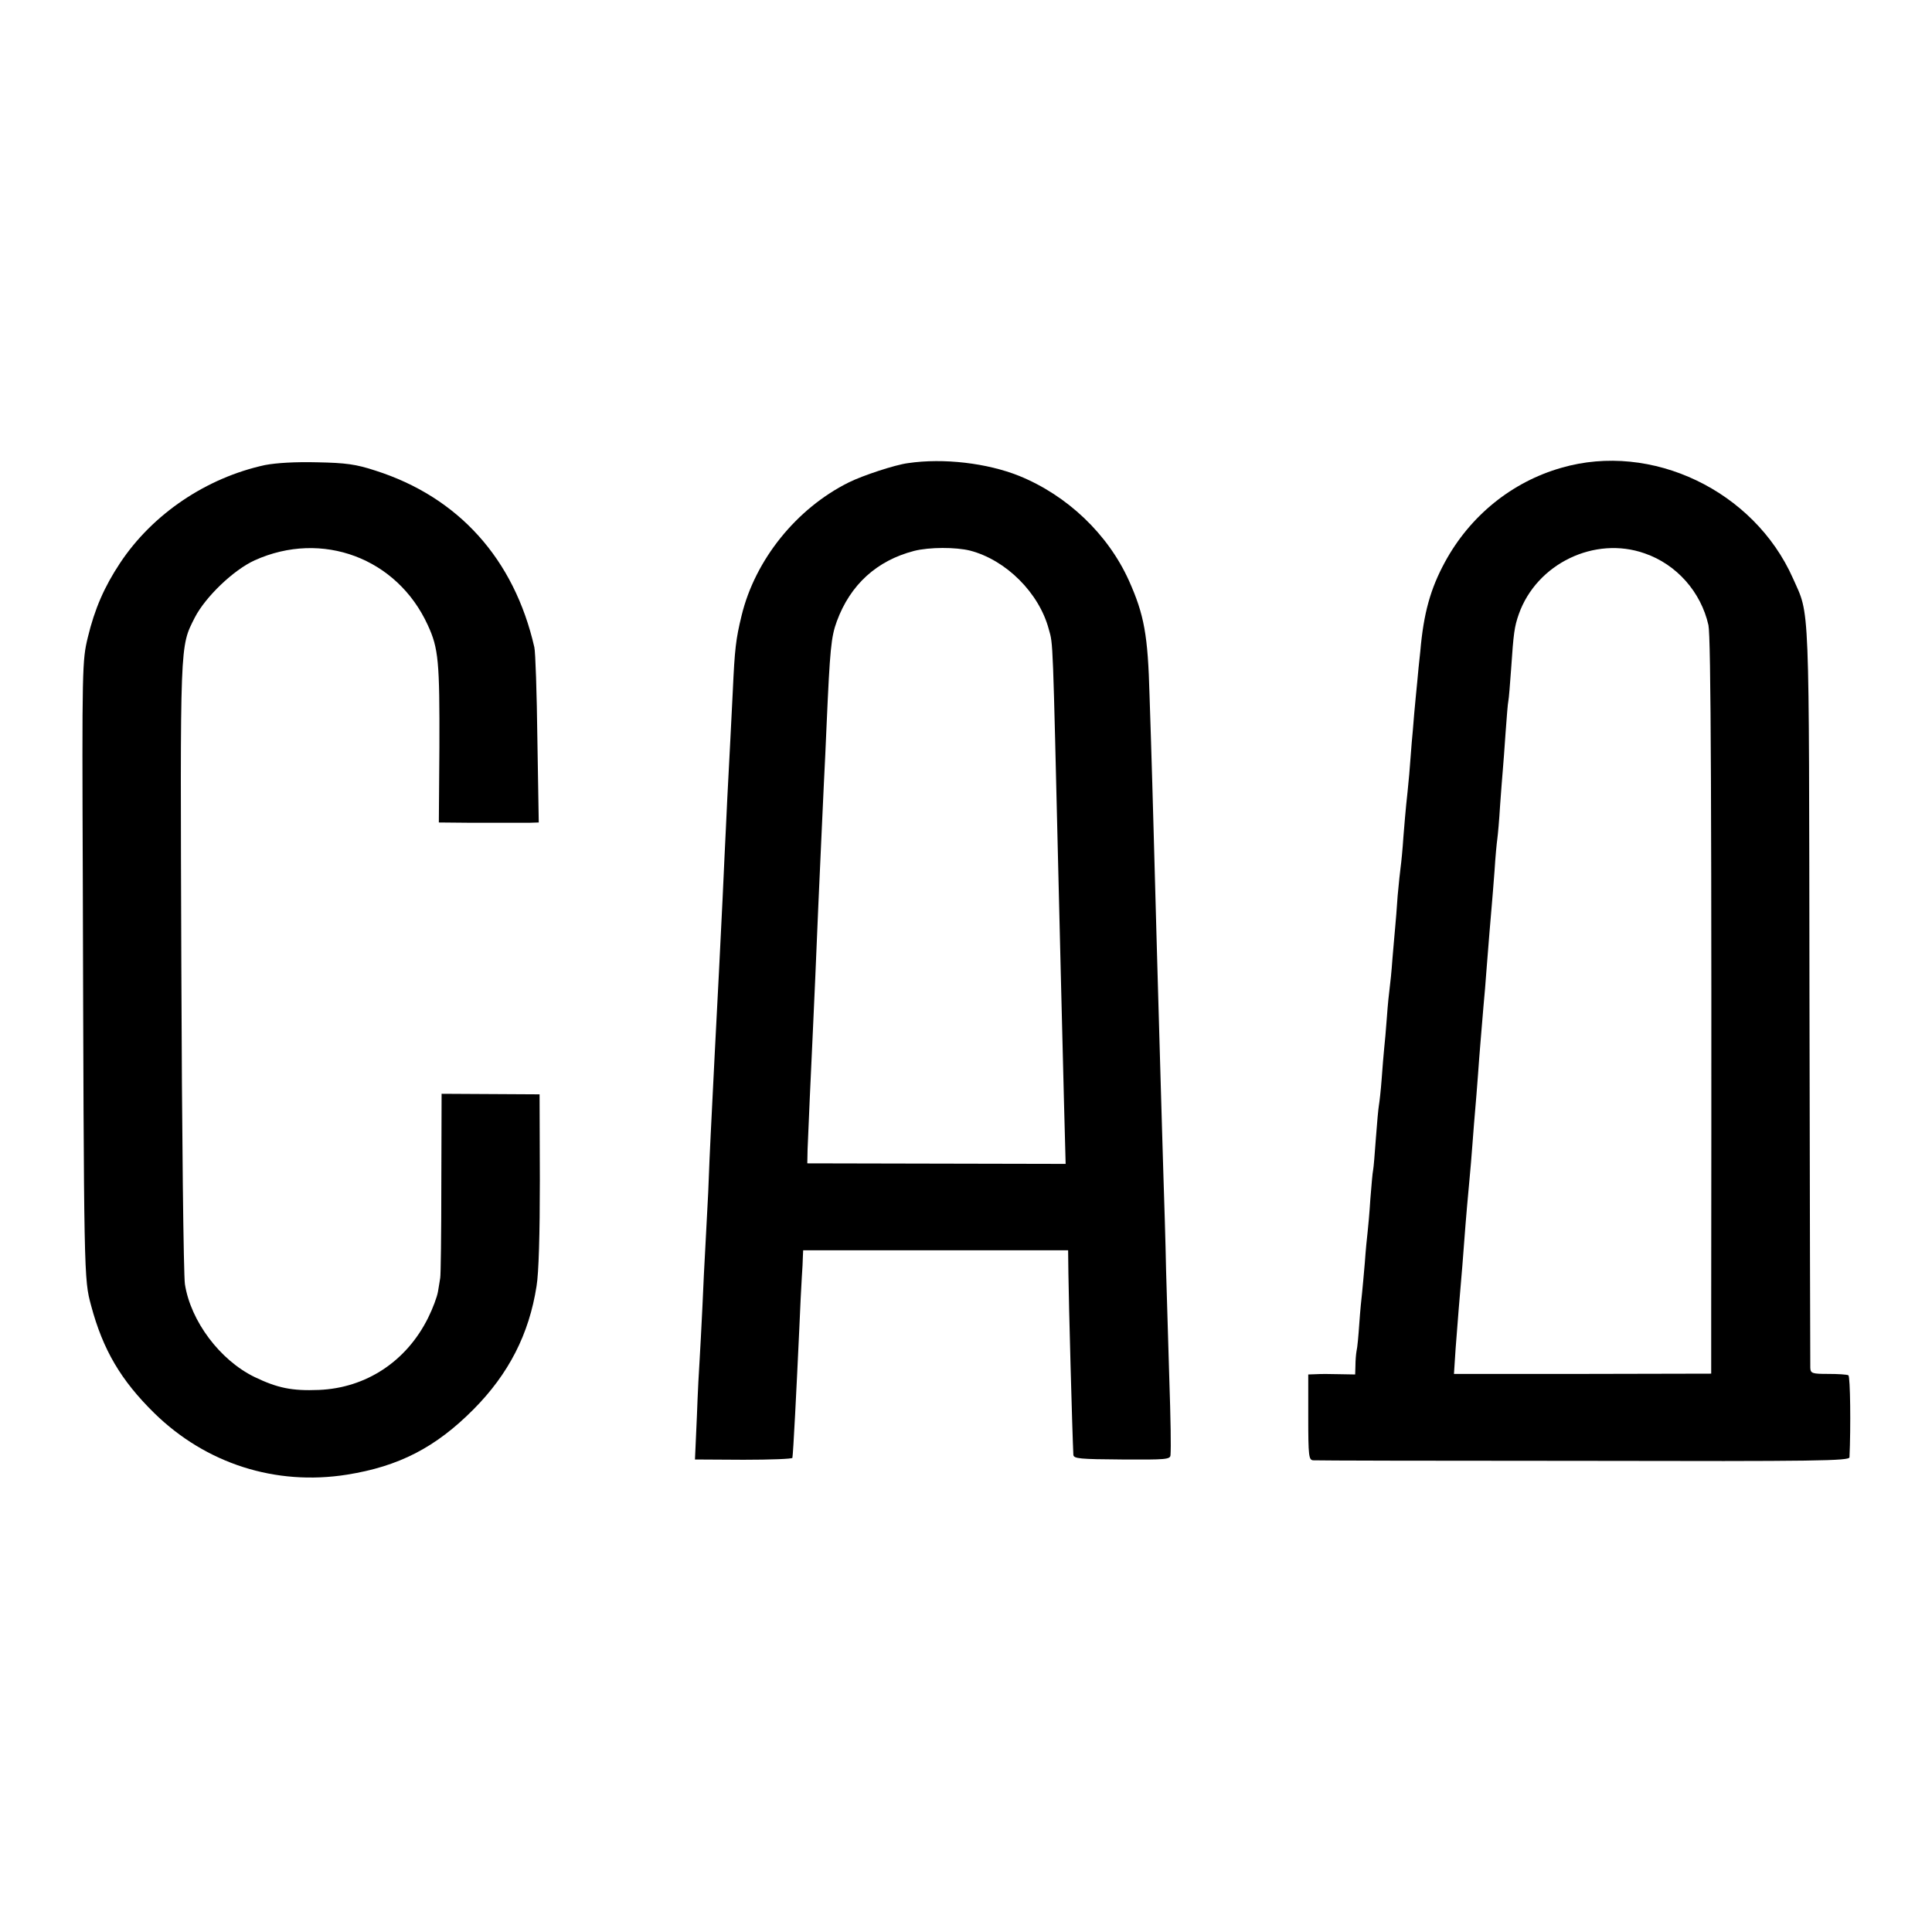
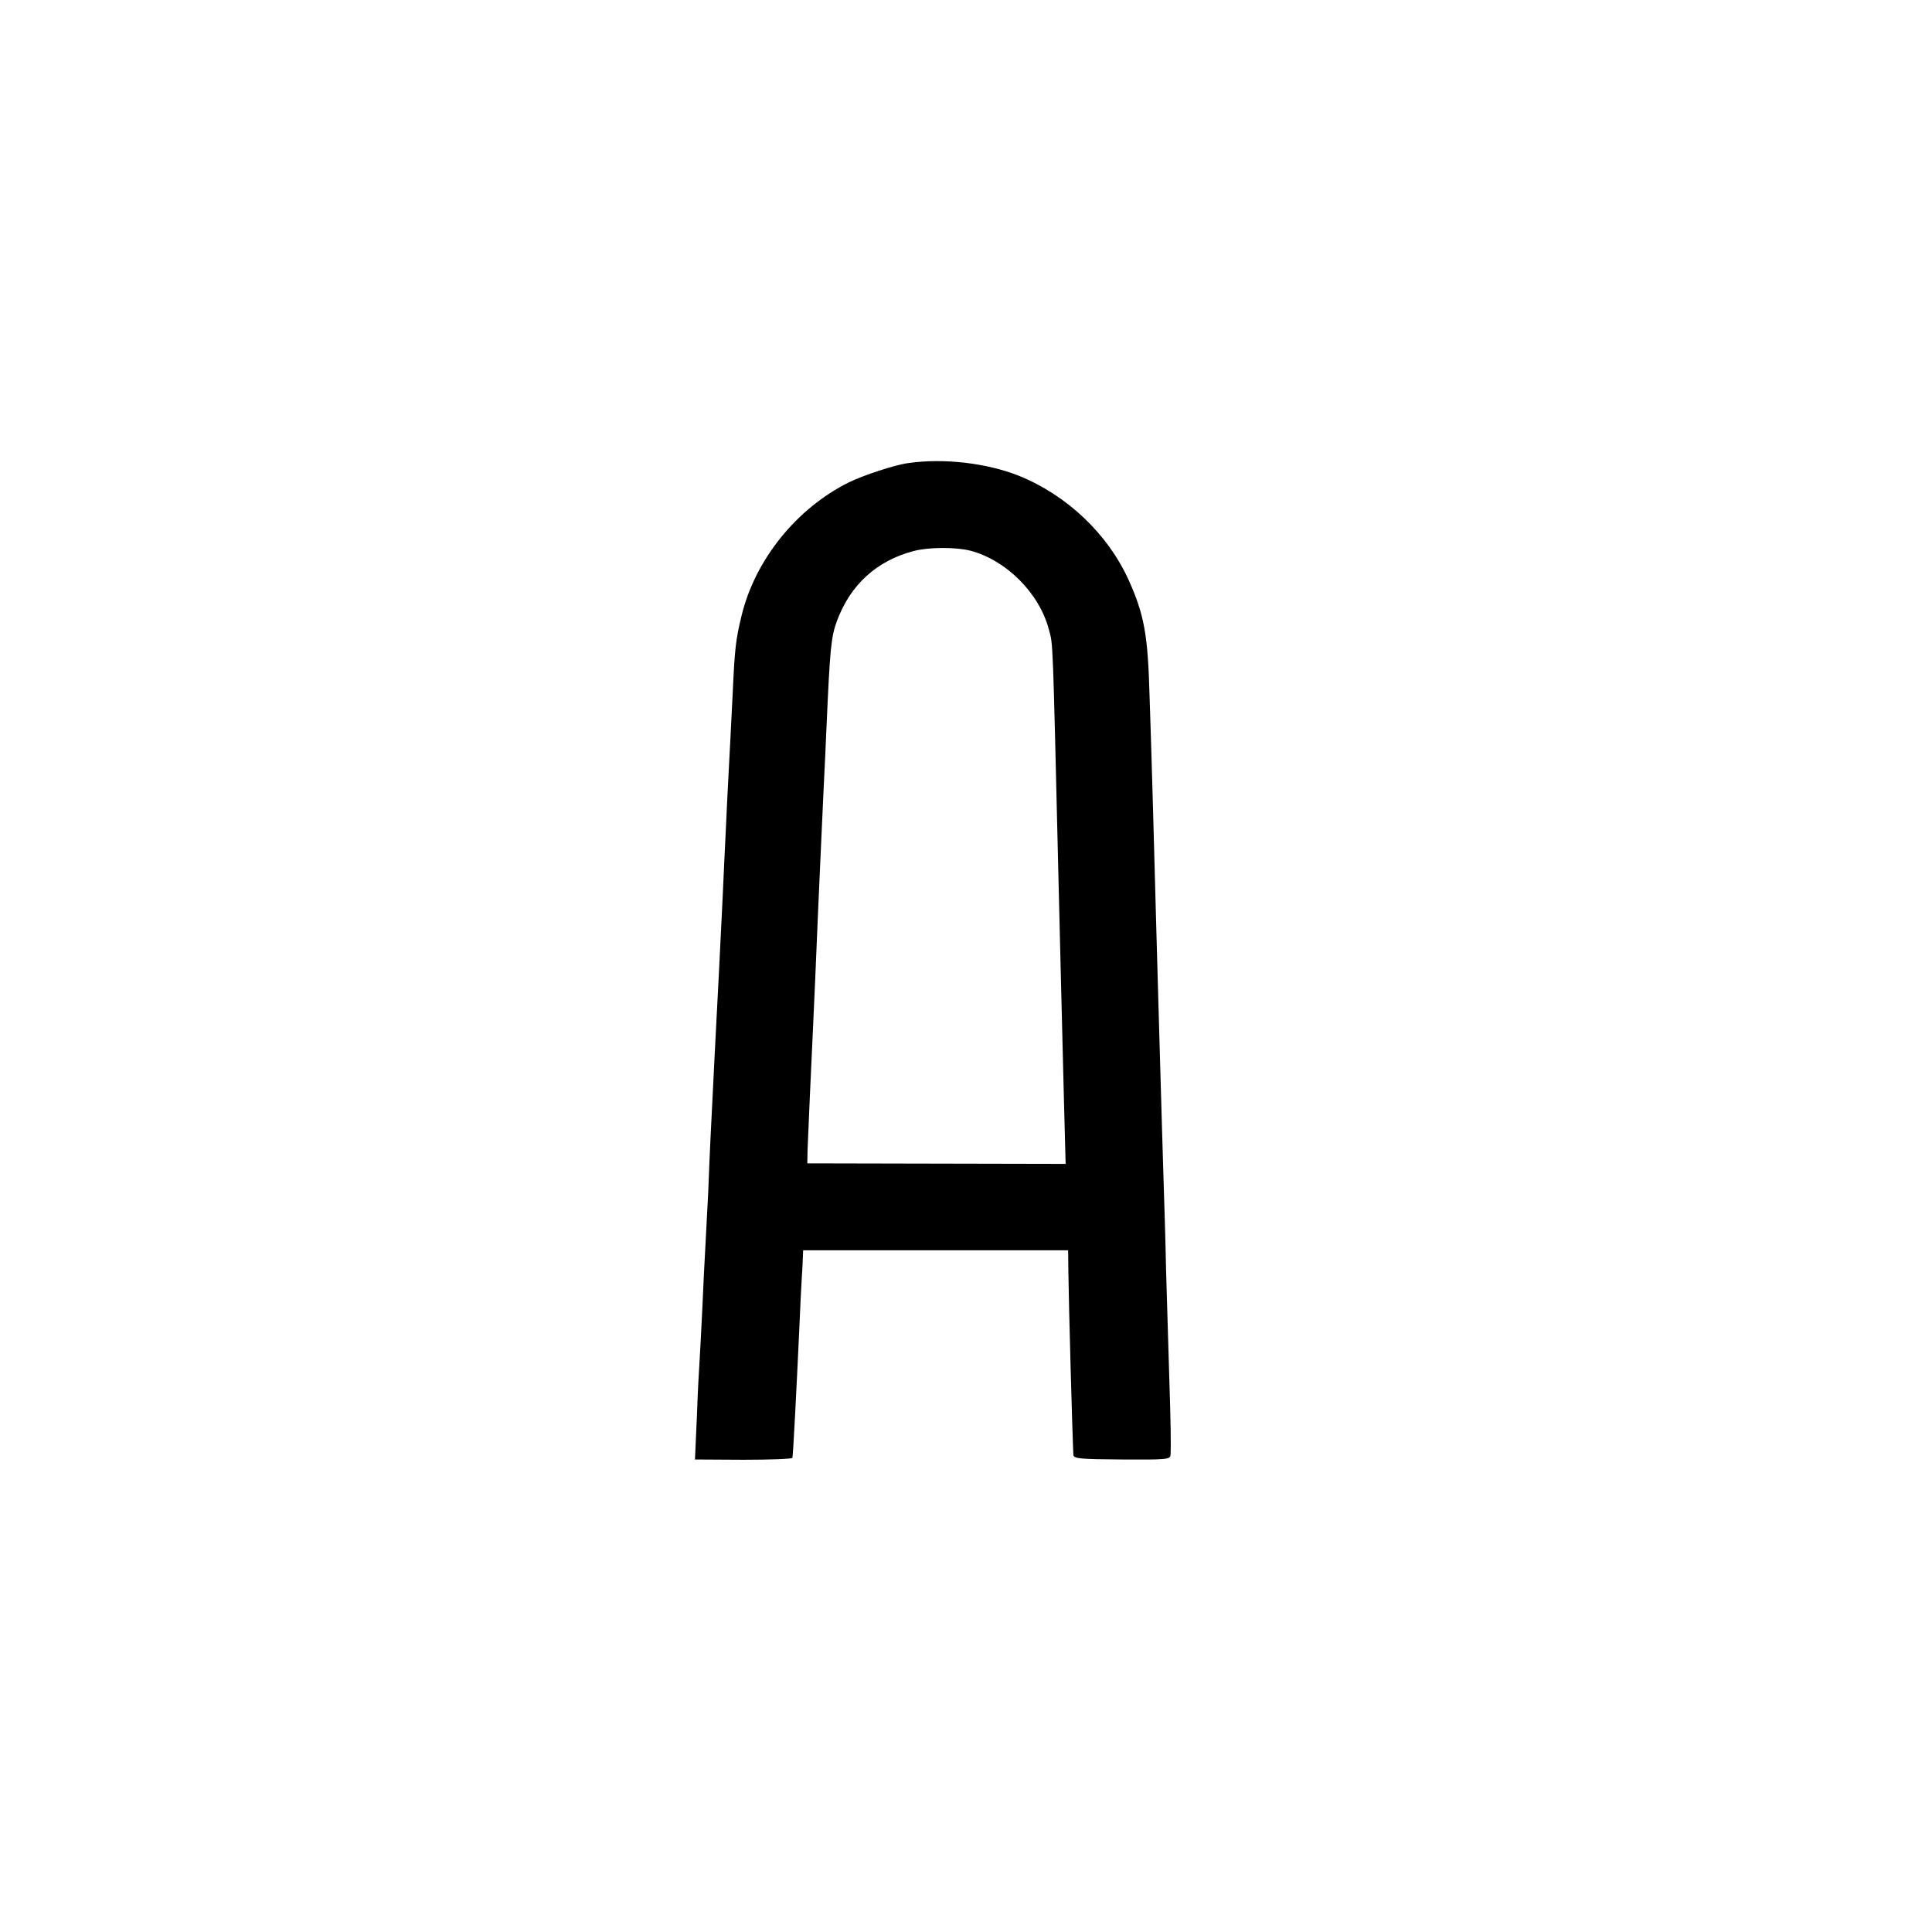
<svg xmlns="http://www.w3.org/2000/svg" version="1.0" width="700pt" height="700pt" viewBox="0 0 700 700" preserveAspectRatio="xMidYMid meet">
  <g transform="translate(0,700) scale(0.1,-0.1)" fill="#000000" stroke="none">
-     <path d="M960 5315 c-212 -46 -407 -177 -525 -355 -57 -86 -92 -166 -117 -270 -20 -83 -21 -106 -18 -875 4 -1453 4 -1448 30 -1545 43 -161 108 -271 229 -390 187 -183 439 -264 698 -223 188 30 321 98 459 237 127 128 201 272 228 446 8 47 12 190 12 385 l-1 310 -177 1 -178 1 -1 -326 c0 -179 -2 -333 -4 -341 -1 -8 -5 -30 -8 -49 -3 -19 -19 -62 -36 -96 -78 -157 -224 -254 -396 -261 -97 -4 -150 7 -233 47 -125 61 -231 202 -252 336 -5 32 -11 551 -13 1153 -4 1185 -6 1154 49 1263 39 75 140 172 217 207 244 110 516 8 627 -235 39 -84 43 -133 42 -442 l-2 -273 105 -1 c58 0 125 0 150 0 25 0 59 0 76 0 l31 1 -5 303 c-2 166 -7 316 -11 332 -73 320 -275 544 -576 640 -70 23 -107 28 -210 30 -80 2 -148 -2 -190 -10z" />
    <path d="M3290 5322 c-47 -6 -165 -45 -215 -70 -189 -94 -339 -280 -388 -482 -21 -86 -25 -121 -32 -275 -7 -135 -10 -205 -20 -390 -3 -60 -7 -155 -10 -210 -4 -91 -8 -178 -20 -415 -14 -271 -17 -325 -30 -590 -2 -36 -6 -130 -9 -210 -4 -80 -9 -174 -11 -210 -2 -36 -7 -128 -10 -205 -4 -77 -8 -162 -10 -190 -2 -27 -7 -120 -10 -206 l-7 -157 176 -1 c97 0 177 3 177 7 3 14 15 250 25 467 3 72 7 155 9 185 2 30 4 65 4 78 l1 22 480 0 480 0 1 -82 c1 -98 14 -579 18 -659 1 -14 23 -16 176 -17 159 -1 175 0 176 16 2 31 1 115 -5 297 -3 99 -8 266 -11 370 -2 105 -7 264 -10 355 -3 91 -7 244 -10 340 -3 96 -7 254 -10 350 -3 96 -7 258 -10 360 -3 102 -7 264 -10 360 -3 96 -7 240 -10 320 -6 219 -19 292 -75 417 -76 168 -223 308 -398 379 -115 46 -273 65 -402 46z m225 -317 c130 -34 250 -153 285 -285 16 -56 14 -25 35 -900 5 -221 13 -521 20 -811 l6 -226 -468 1 -468 1 1 50 c2 54 13 302 19 425 4 78 13 294 20 460 7 152 15 337 20 440 3 52 7 149 10 215 12 271 16 317 37 374 49 133 145 220 280 255 55 14 151 14 203 1z" />
-     <path d="M5657 5305 c-179 -51 -331 -174 -422 -342 -52 -96 -77 -184 -89 -323 -4 -36 -9 -85 -11 -110 -3 -25 -7 -76 -11 -115 -3 -38 -7 -86 -9 -105 -1 -19 -6 -71 -9 -115 -4 -44 -9 -93 -11 -110 -2 -16 -6 -68 -10 -115 -3 -47 -8 -96 -10 -110 -2 -14 -7 -61 -11 -105 -3 -44 -7 -96 -9 -115 -2 -19 -6 -71 -10 -115 -3 -44 -8 -91 -10 -105 -2 -14 -7 -61 -10 -105 -3 -44 -8 -96 -10 -115 -2 -19 -6 -69 -9 -110 -3 -41 -8 -84 -10 -95 -2 -11 -7 -65 -11 -120 -4 -55 -8 -106 -10 -115 -2 -8 -6 -55 -10 -105 -3 -49 -8 -103 -10 -120 -2 -16 -7 -66 -10 -110 -4 -44 -8 -93 -10 -110 -2 -16 -7 -66 -10 -110 -3 -44 -7 -89 -10 -100 -2 -11 -4 -35 -4 -53 l-1 -32 -57 1 c-32 1 -70 1 -85 0 l-28 -1 0 -155 c0 -141 2 -155 18 -156 9 -1 450 -2 979 -2 850 -2 963 0 964 13 5 108 3 293 -4 297 -5 3 -38 5 -73 5 -58 0 -64 2 -65 22 0 11 -2 620 -3 1351 -2 1459 2 1370 -60 1510 -141 317 -512 495 -839 400z m302 -310 c116 -40 204 -140 231 -260 9 -42 12 -642 10 -2481 l0 -231 -466 -1 -466 0 6 92 c4 50 9 114 11 141 13 155 16 186 20 245 6 82 15 183 20 235 2 22 7 76 10 120 3 44 8 100 10 125 2 25 7 81 10 125 6 86 11 140 20 250 4 39 8 93 10 120 7 94 17 210 20 245 2 19 6 76 10 125 3 50 8 101 10 115 2 14 7 68 10 120 4 52 8 111 10 130 2 19 6 80 10 135 4 55 8 107 10 115 2 8 6 60 10 115 9 133 12 154 28 200 65 183 275 284 456 220z" />
  </g>
</svg>